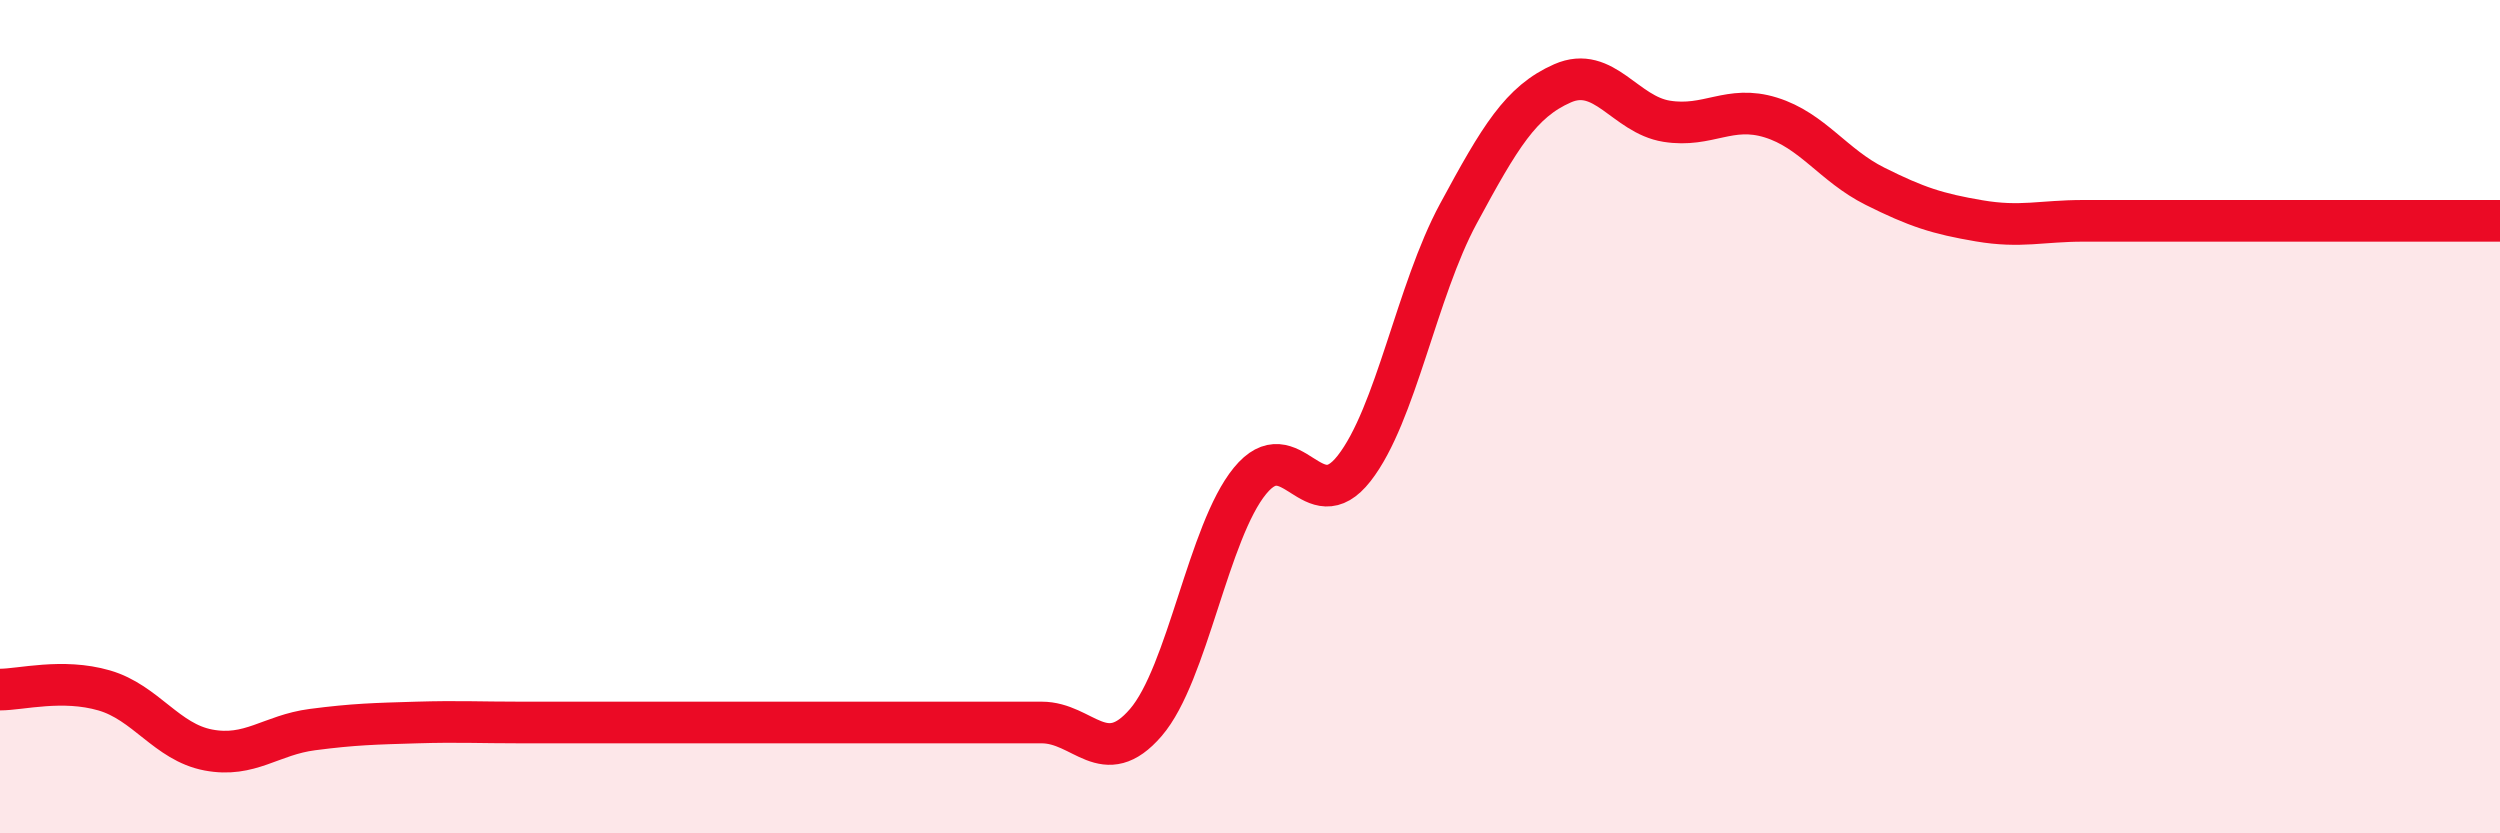
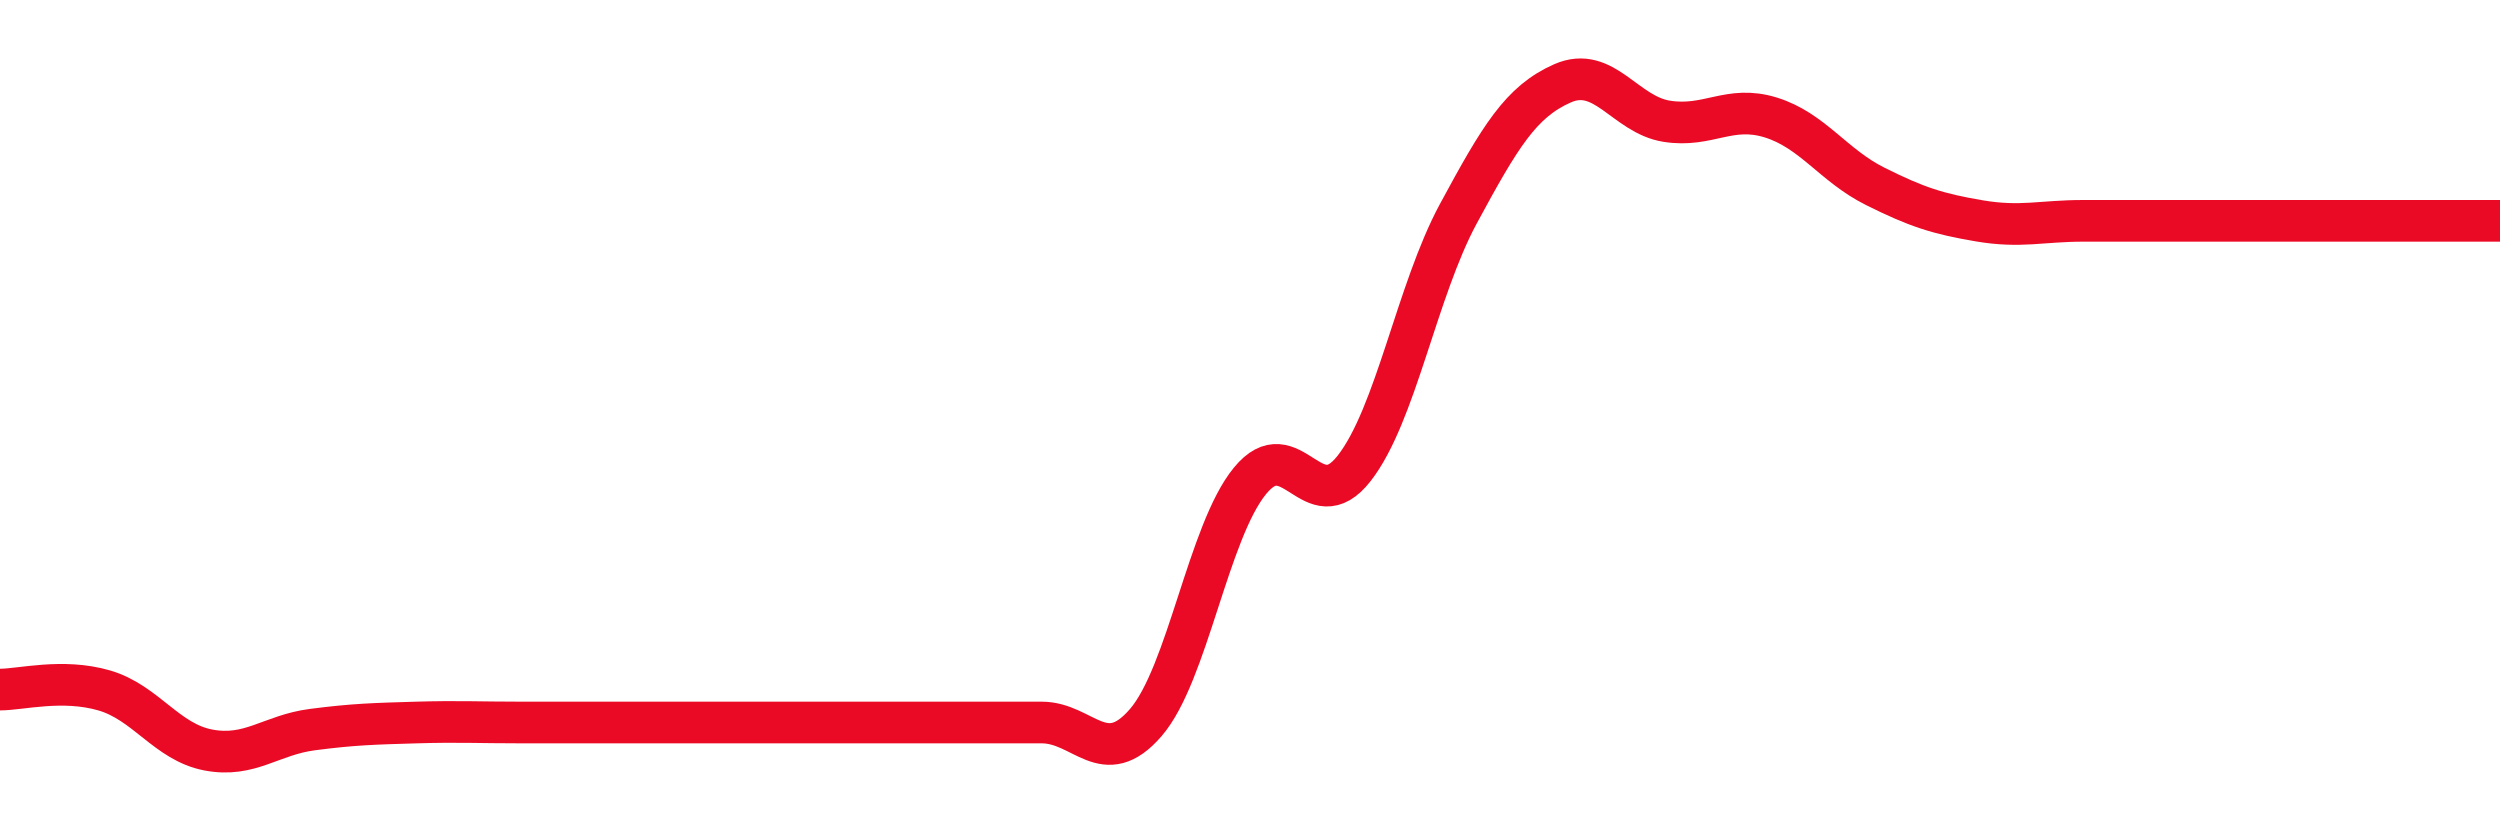
<svg xmlns="http://www.w3.org/2000/svg" width="60" height="20" viewBox="0 0 60 20">
-   <path d="M 0,16.55 C 0.5,16.55 1.5,16.28 2.5,16.57 C 3.5,16.86 4,17.81 5,18 C 6,18.19 6.5,17.64 7.5,17.51 C 8.5,17.38 9,17.37 10,17.34 C 11,17.31 11.5,17.34 12.5,17.34 C 13.5,17.34 14,17.34 15,17.34 C 16,17.34 16.5,17.34 17.5,17.34 C 18.5,17.34 19,17.34 20,17.34 C 21,17.34 21.5,17.34 22.5,17.34 C 23.5,17.34 24,17.34 25,17.34 C 26,17.34 26.5,18.5 27.5,17.34 C 28.5,16.18 29,12.76 30,11.54 C 31,10.32 31.5,12.52 32.5,11.24 C 33.5,9.96 34,6.98 35,5.13 C 36,3.28 36.5,2.44 37.5,2 C 38.5,1.56 39,2.75 40,2.91 C 41,3.07 41.5,2.51 42.5,2.82 C 43.5,3.13 44,3.97 45,4.47 C 46,4.97 46.5,5.13 47.5,5.3 C 48.5,5.47 49,5.3 50,5.3 C 51,5.3 51.5,5.3 52.5,5.3 C 53.5,5.3 53.5,5.3 55,5.3 C 56.5,5.3 59,5.3 60,5.3L60 20L0 20Z" fill="#EB0A25" opacity="0.1" stroke-linecap="round" stroke-linejoin="round" />
  <path d="M 0,16.55 C 0.5,16.55 1.5,16.28 2.5,16.57 C 3.5,16.86 4,17.81 5,18 C 6,18.19 6.5,17.64 7.5,17.51 C 8.5,17.38 9,17.37 10,17.34 C 11,17.31 11.5,17.34 12.5,17.34 C 13.5,17.34 14,17.34 15,17.34 C 16,17.34 16.5,17.34 17.5,17.34 C 18.5,17.34 19,17.34 20,17.34 C 21,17.34 21.5,17.34 22.5,17.34 C 23.5,17.34 24,17.34 25,17.34 C 26,17.34 26.5,18.5 27.5,17.34 C 28.5,16.18 29,12.76 30,11.54 C 31,10.32 31.5,12.52 32.5,11.24 C 33.5,9.96 34,6.98 35,5.13 C 36,3.28 36.5,2.44 37.5,2 C 38.5,1.56 39,2.75 40,2.91 C 41,3.07 41.5,2.51 42.5,2.82 C 43.5,3.13 44,3.97 45,4.47 C 46,4.97 46.5,5.13 47.5,5.3 C 48.5,5.47 49,5.3 50,5.3 C 51,5.3 51.5,5.3 52.5,5.3 C 53.5,5.3 53.5,5.3 55,5.3 C 56.5,5.3 59,5.3 60,5.3" stroke="#EB0A25" stroke-width="1" fill="none" stroke-linecap="round" stroke-linejoin="round" />
</svg>